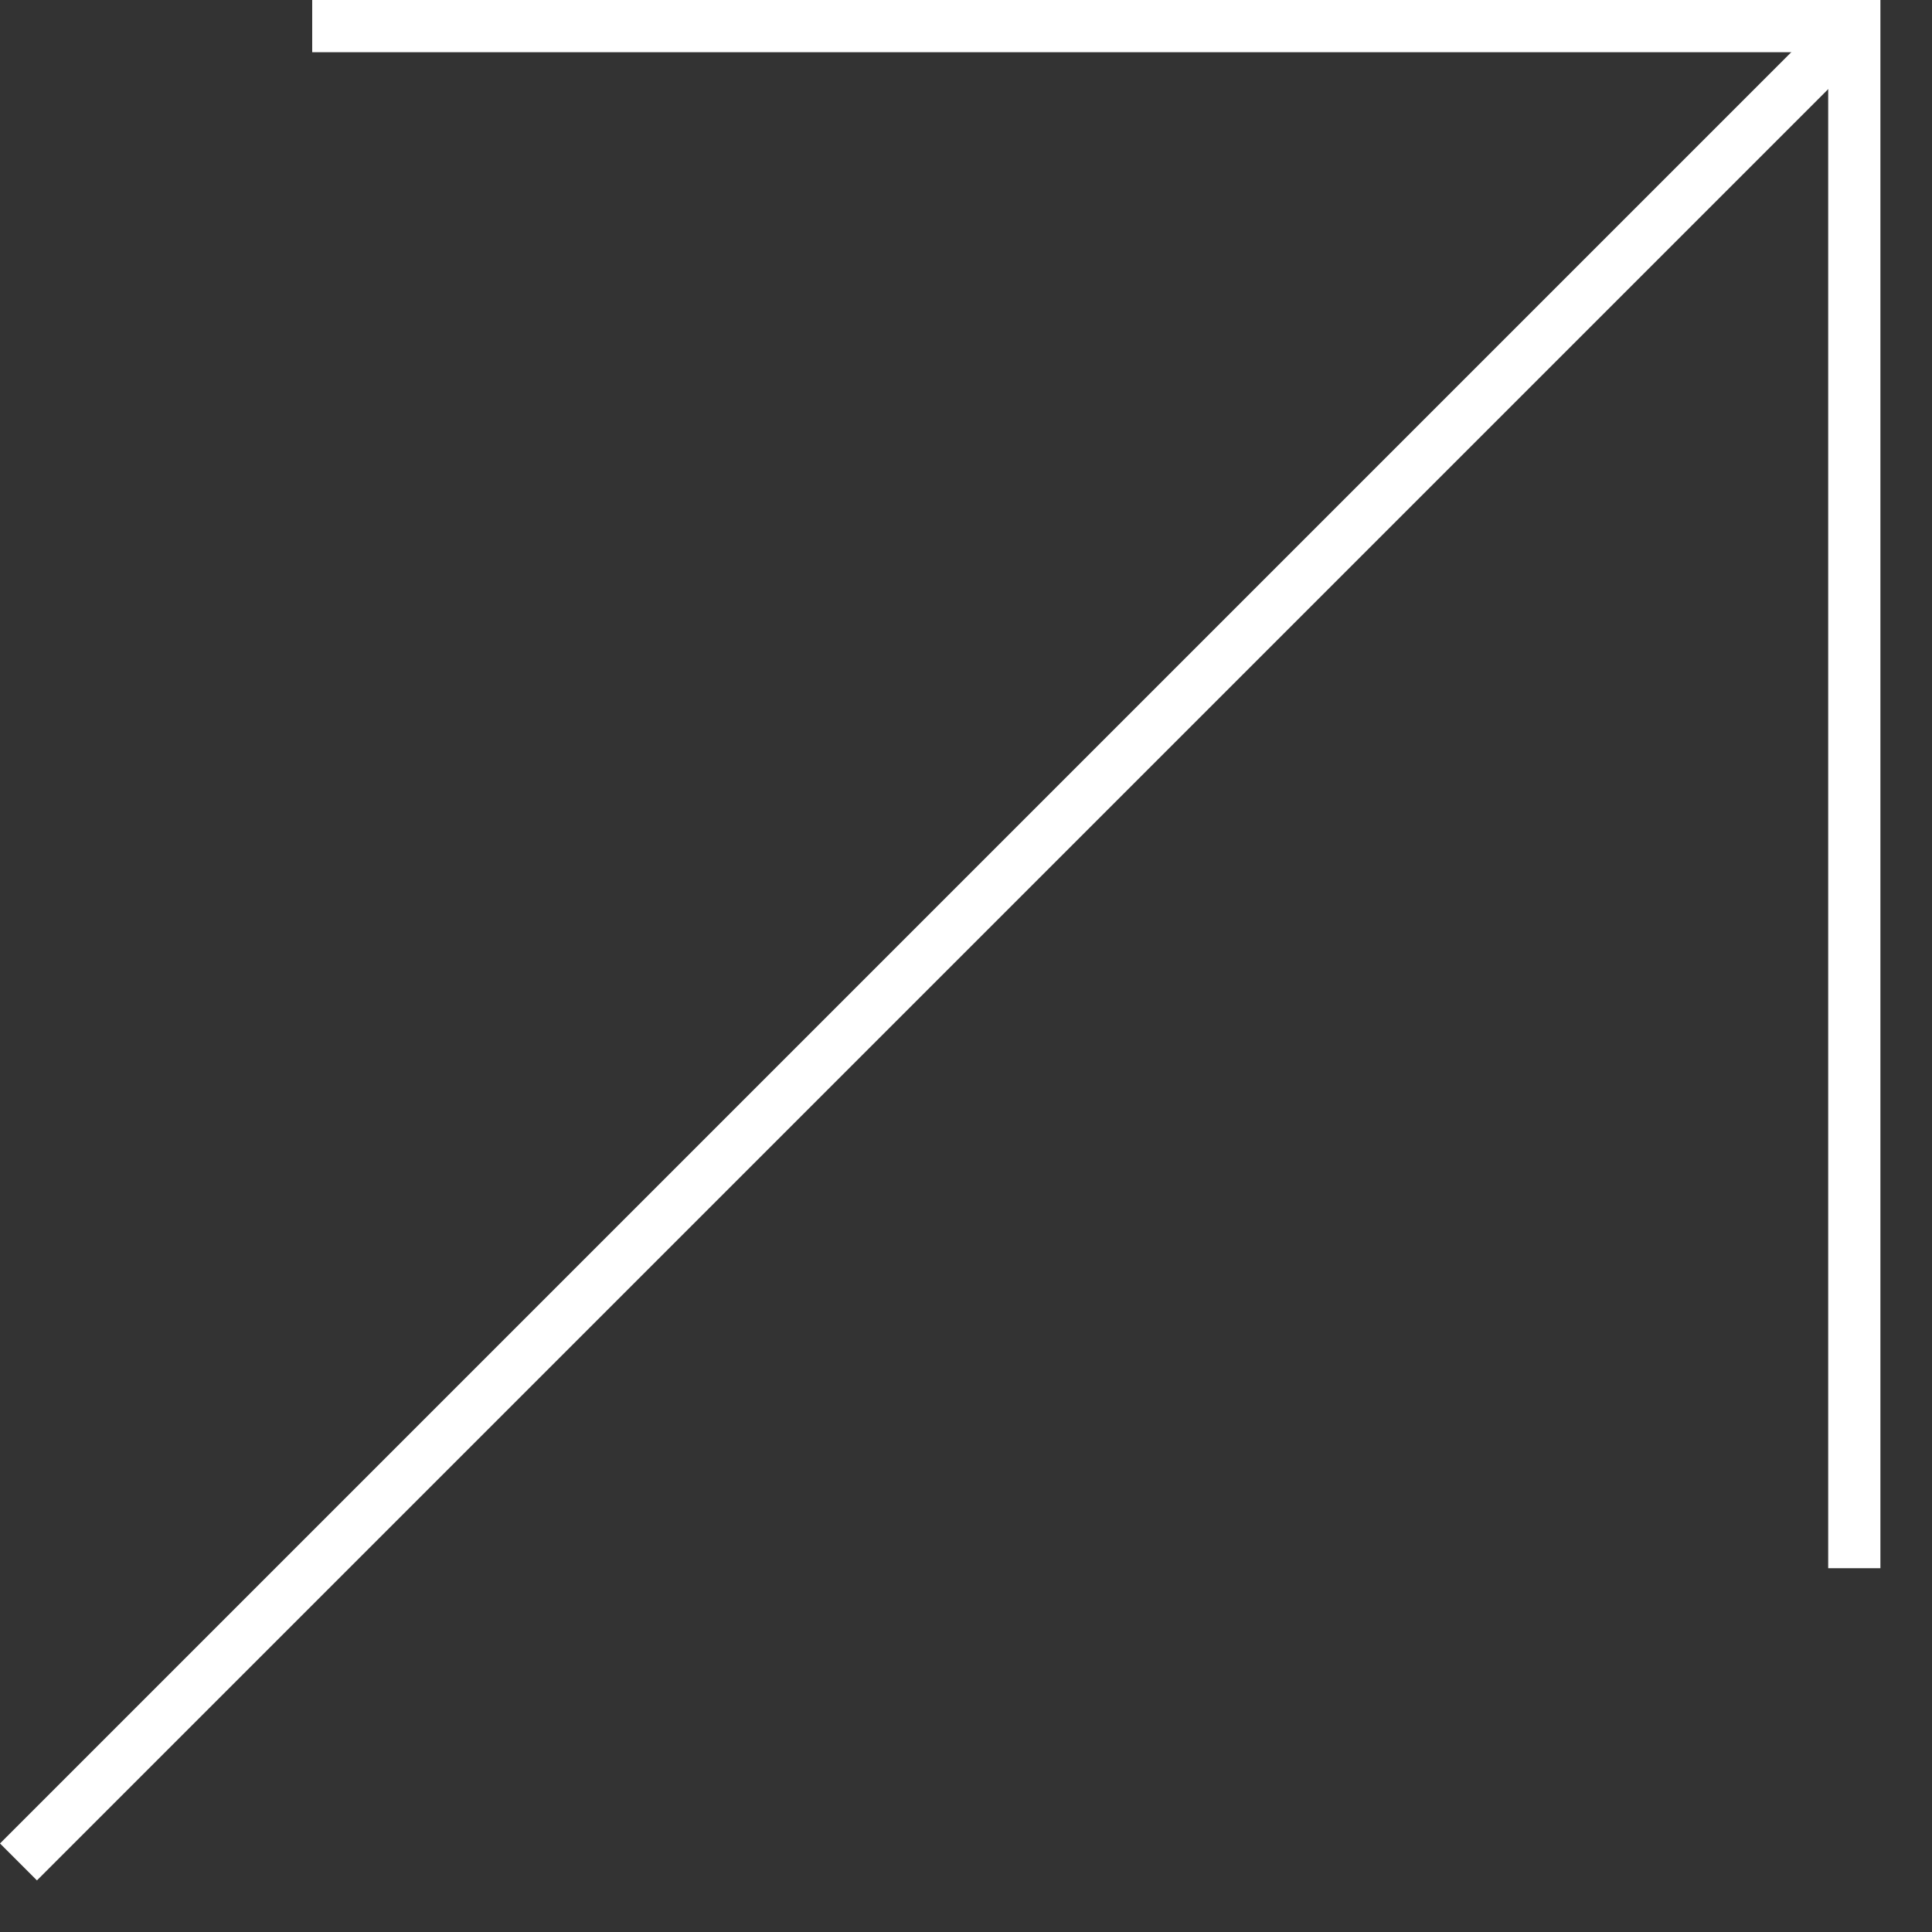
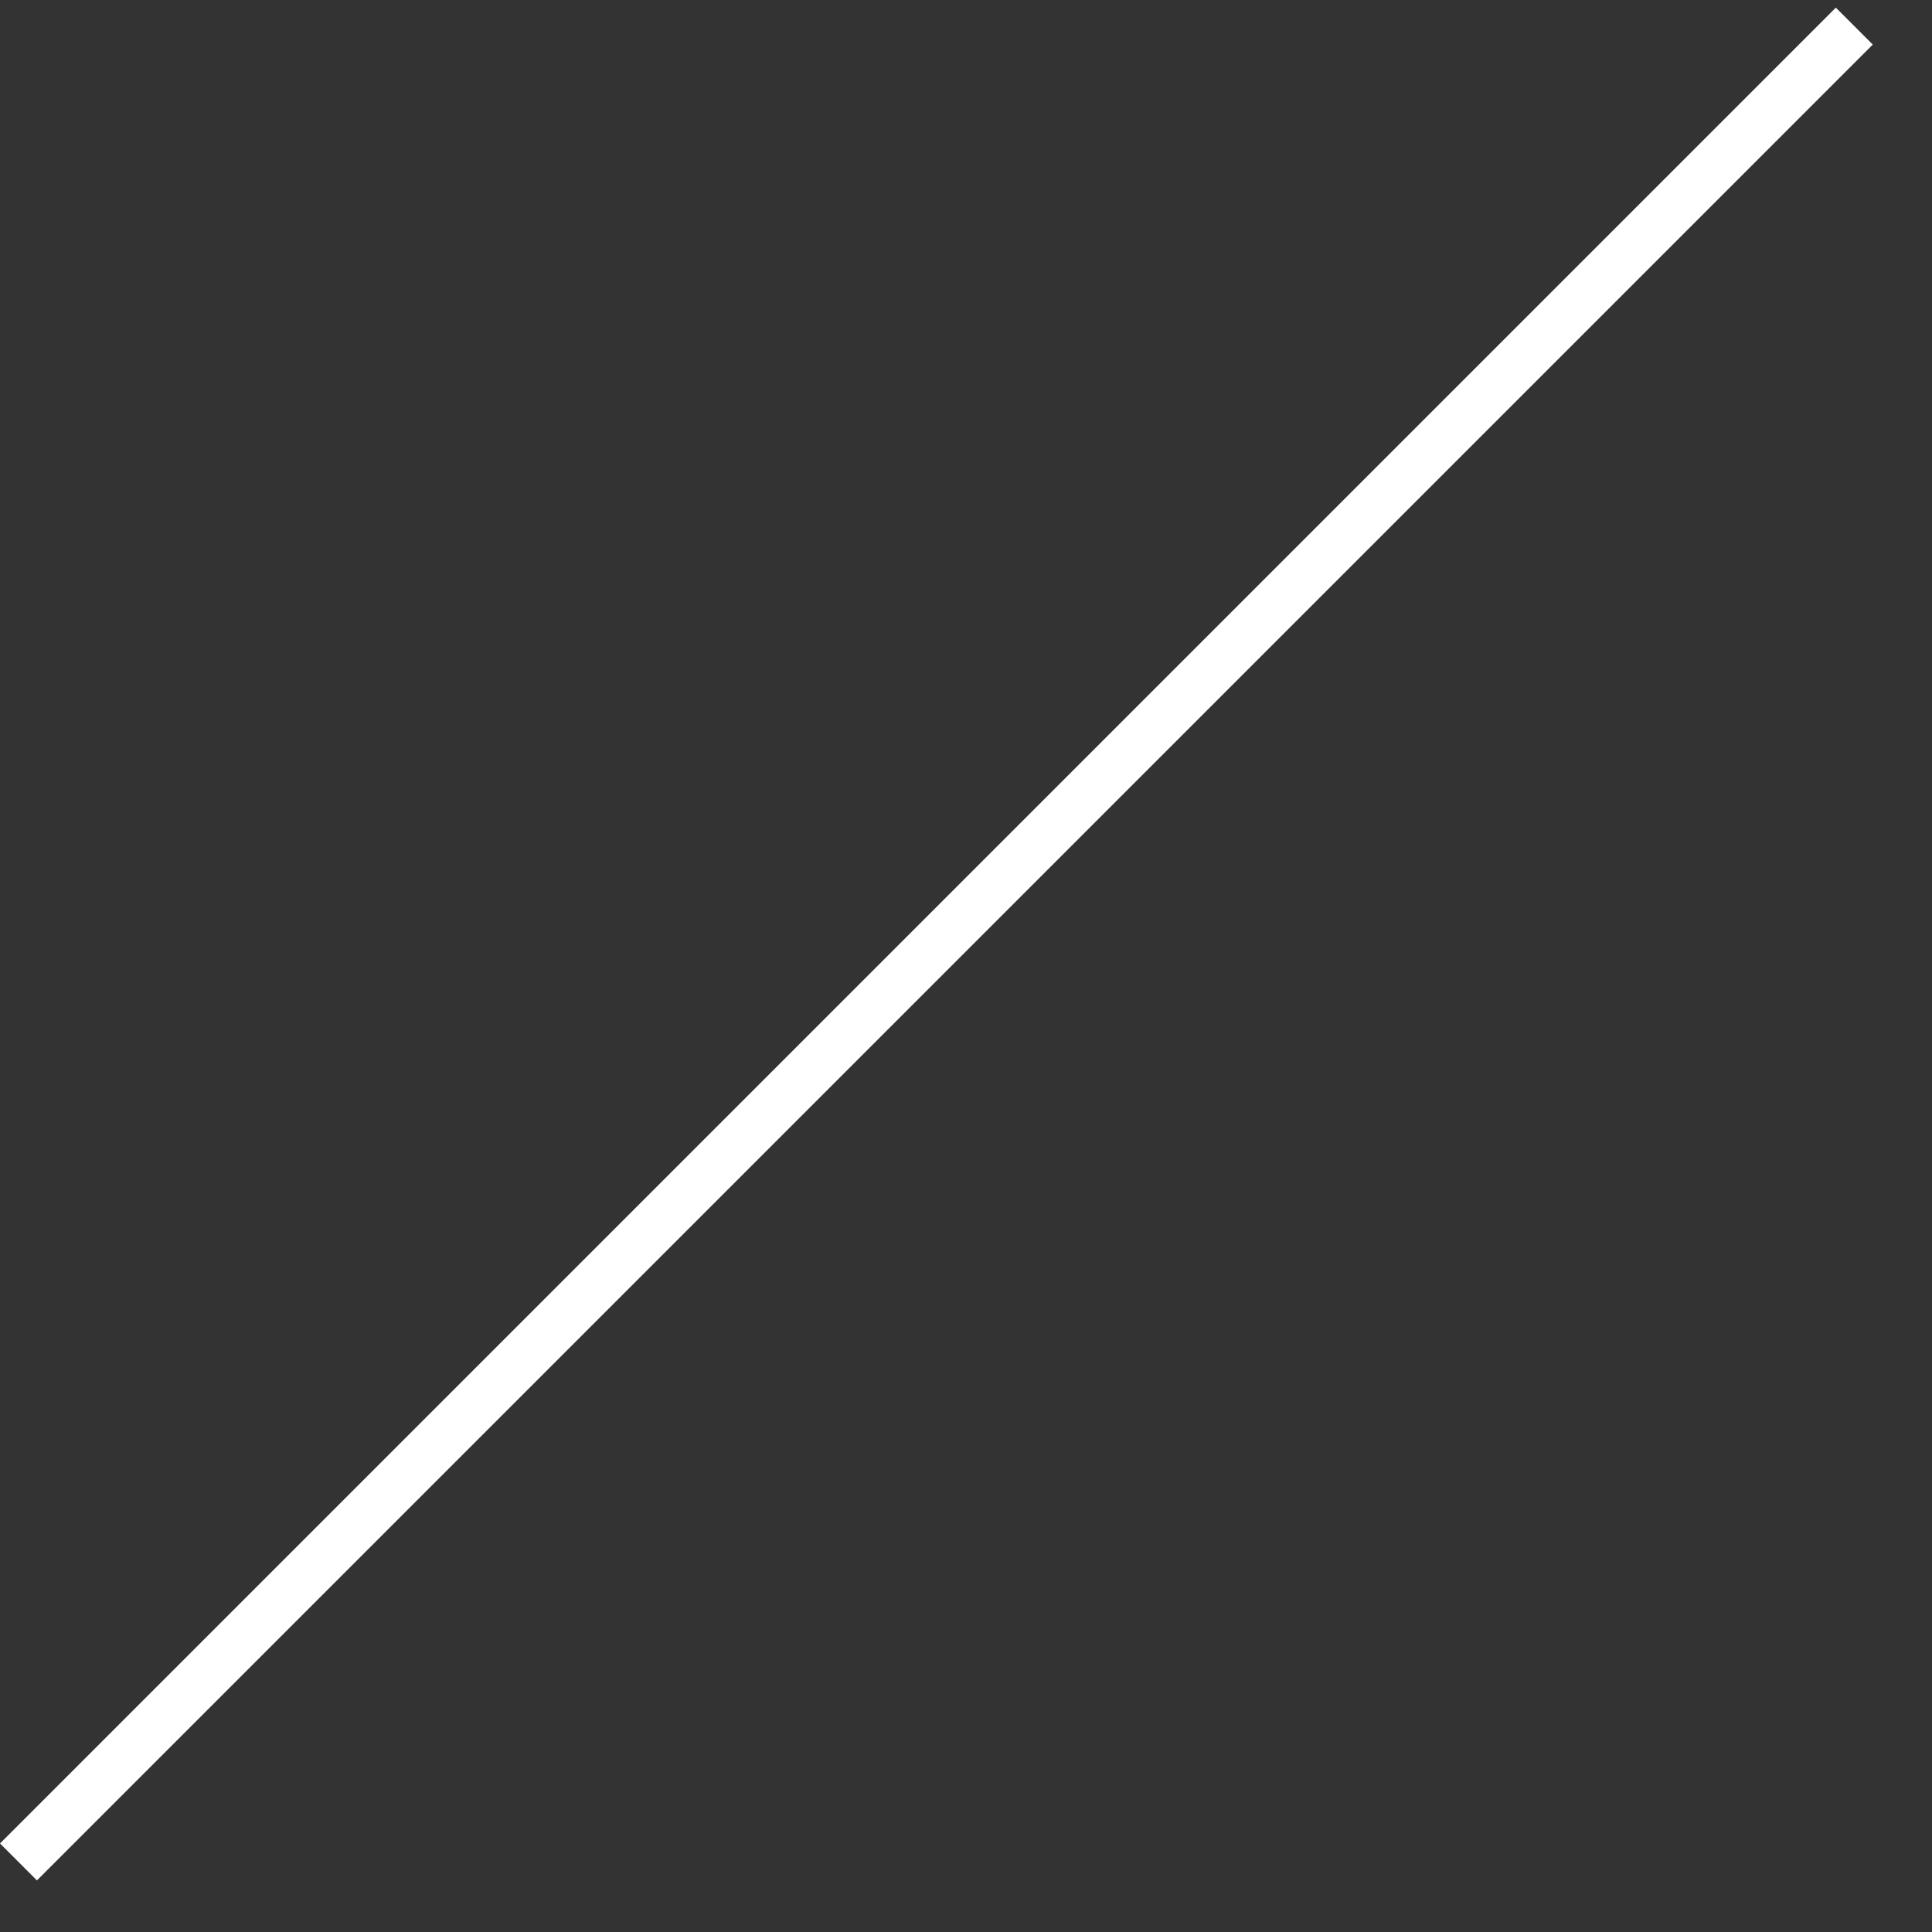
<svg xmlns="http://www.w3.org/2000/svg" width="37" height="37" viewBox="0 0 37 37" fill="none">
  <rect x="0" y="0" width="37" height="37" fill="#333333" stroke="none" />
-   <path d="M5.979 0.5L35.512 0.5V30.033" stroke="white" />
  <path d="M35.512 0.5L0.354 35.658" stroke="white" />
</svg>